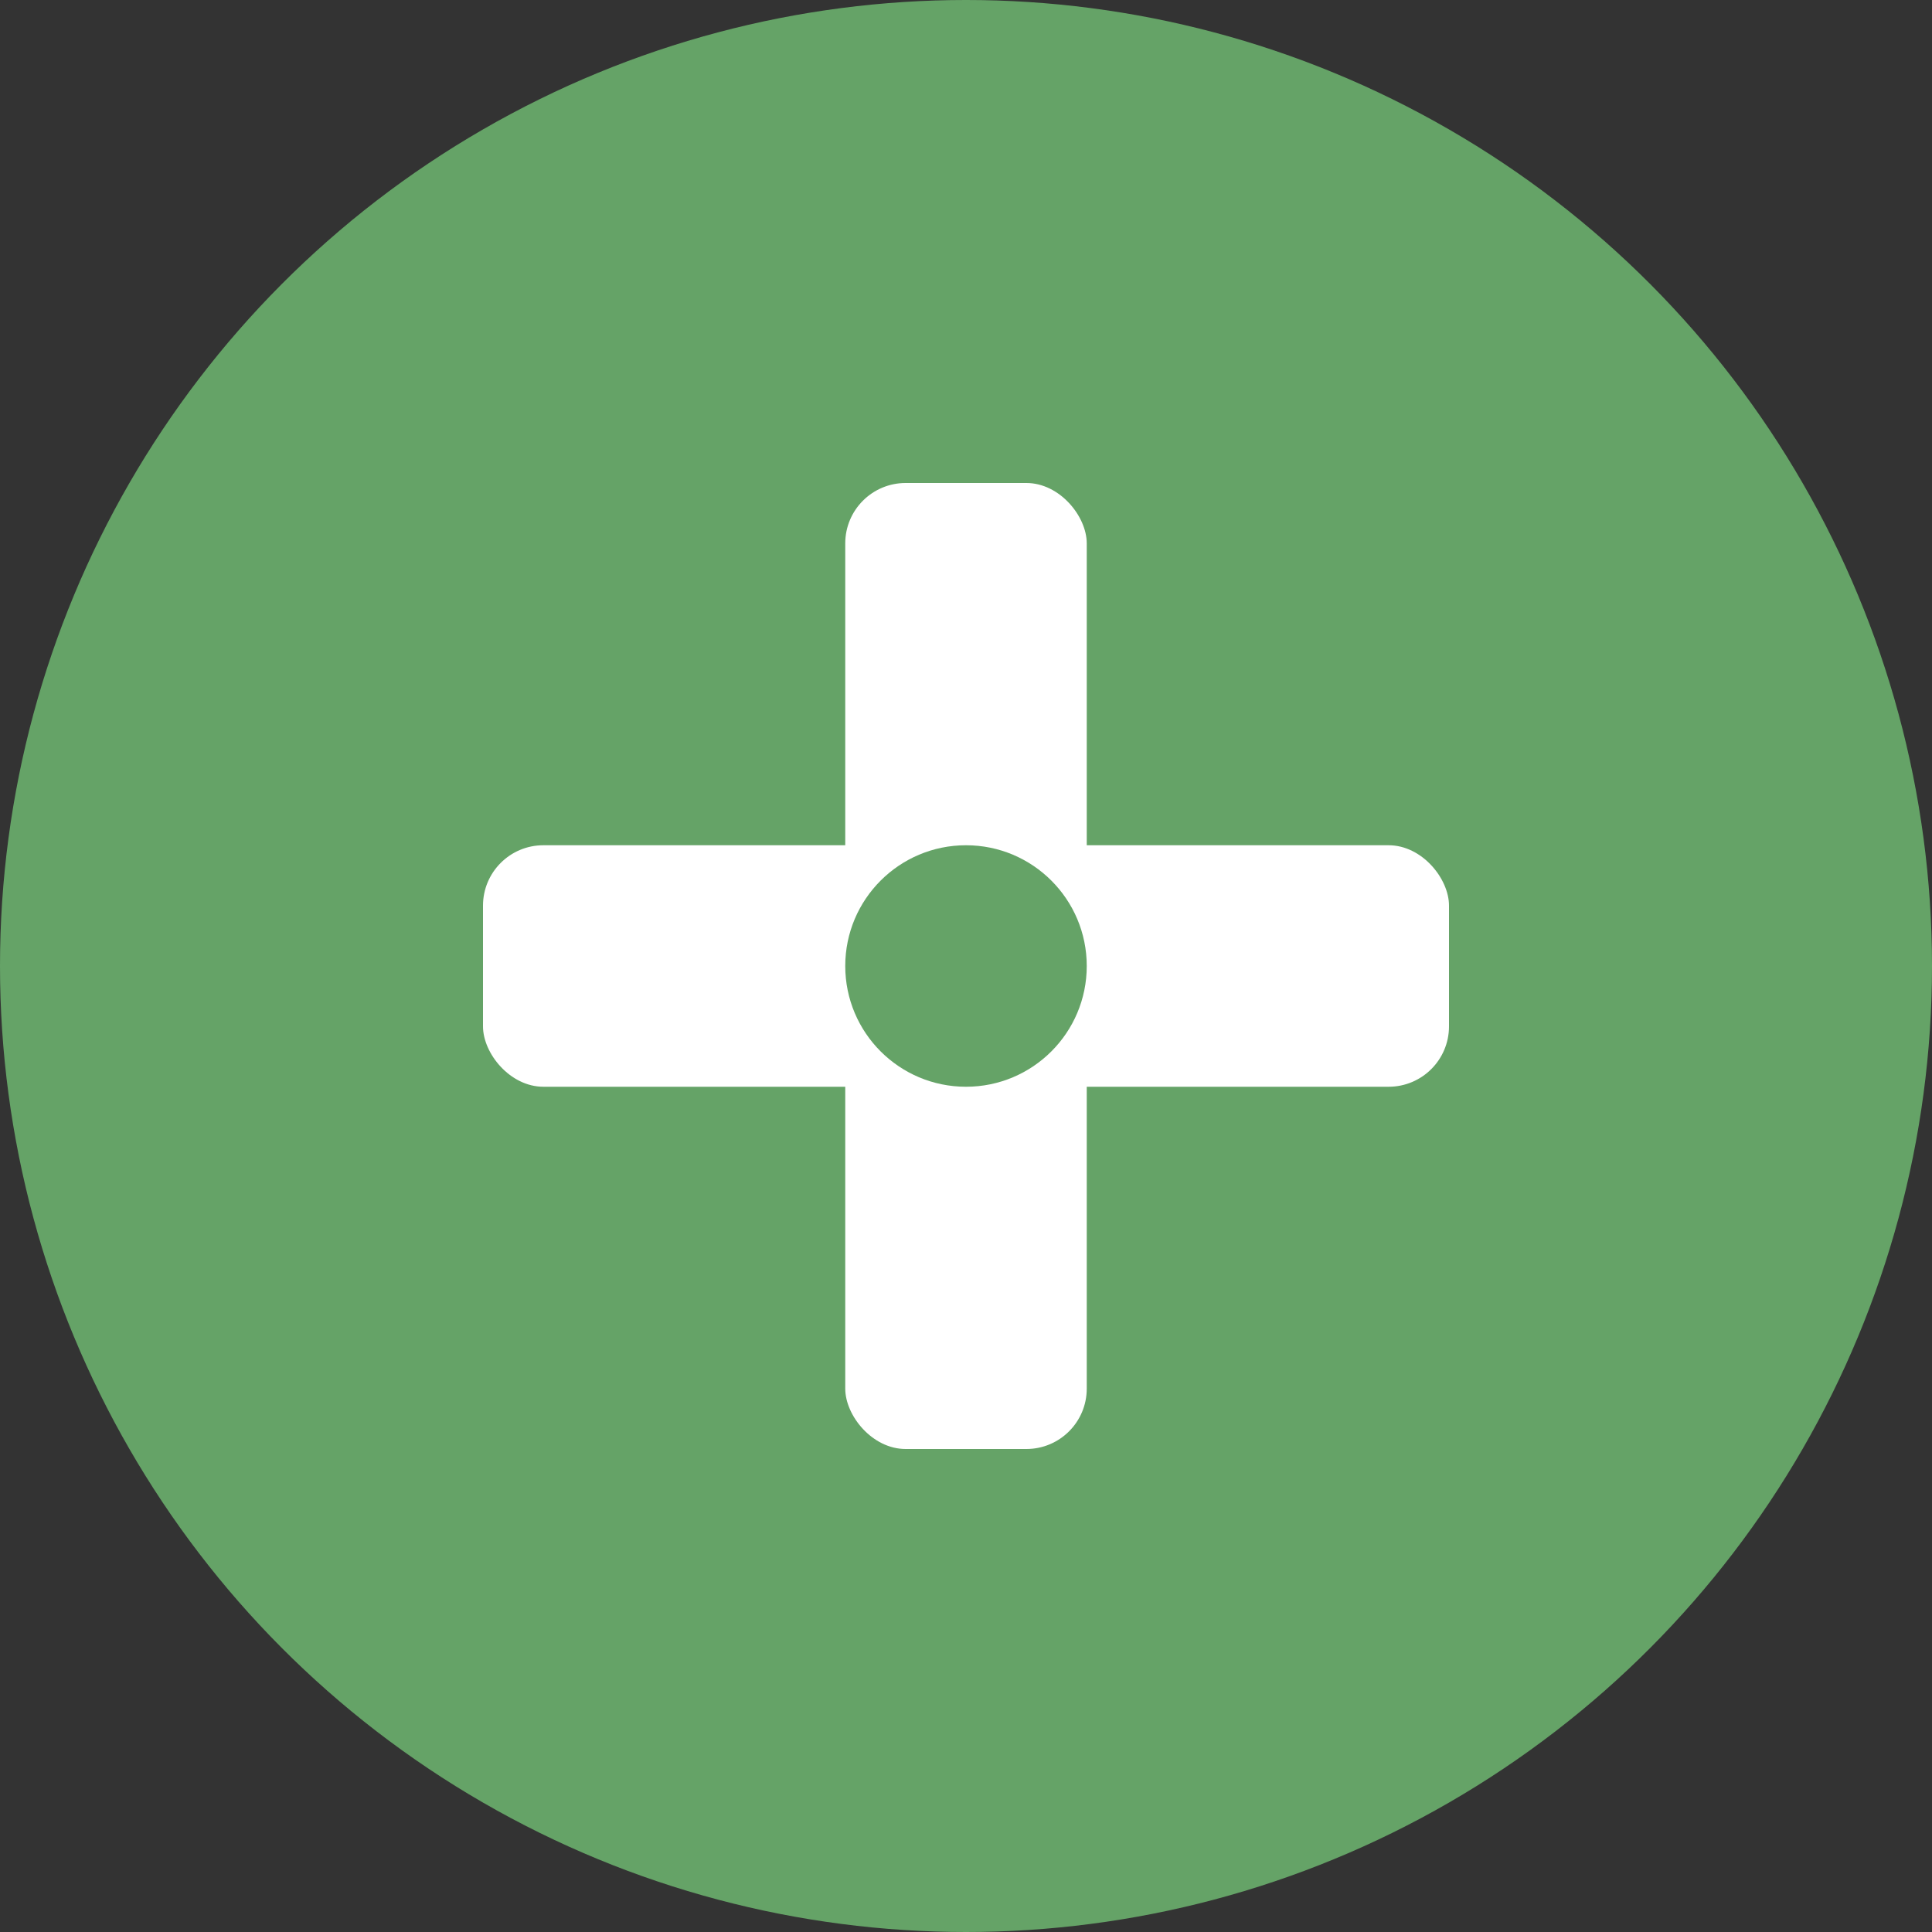
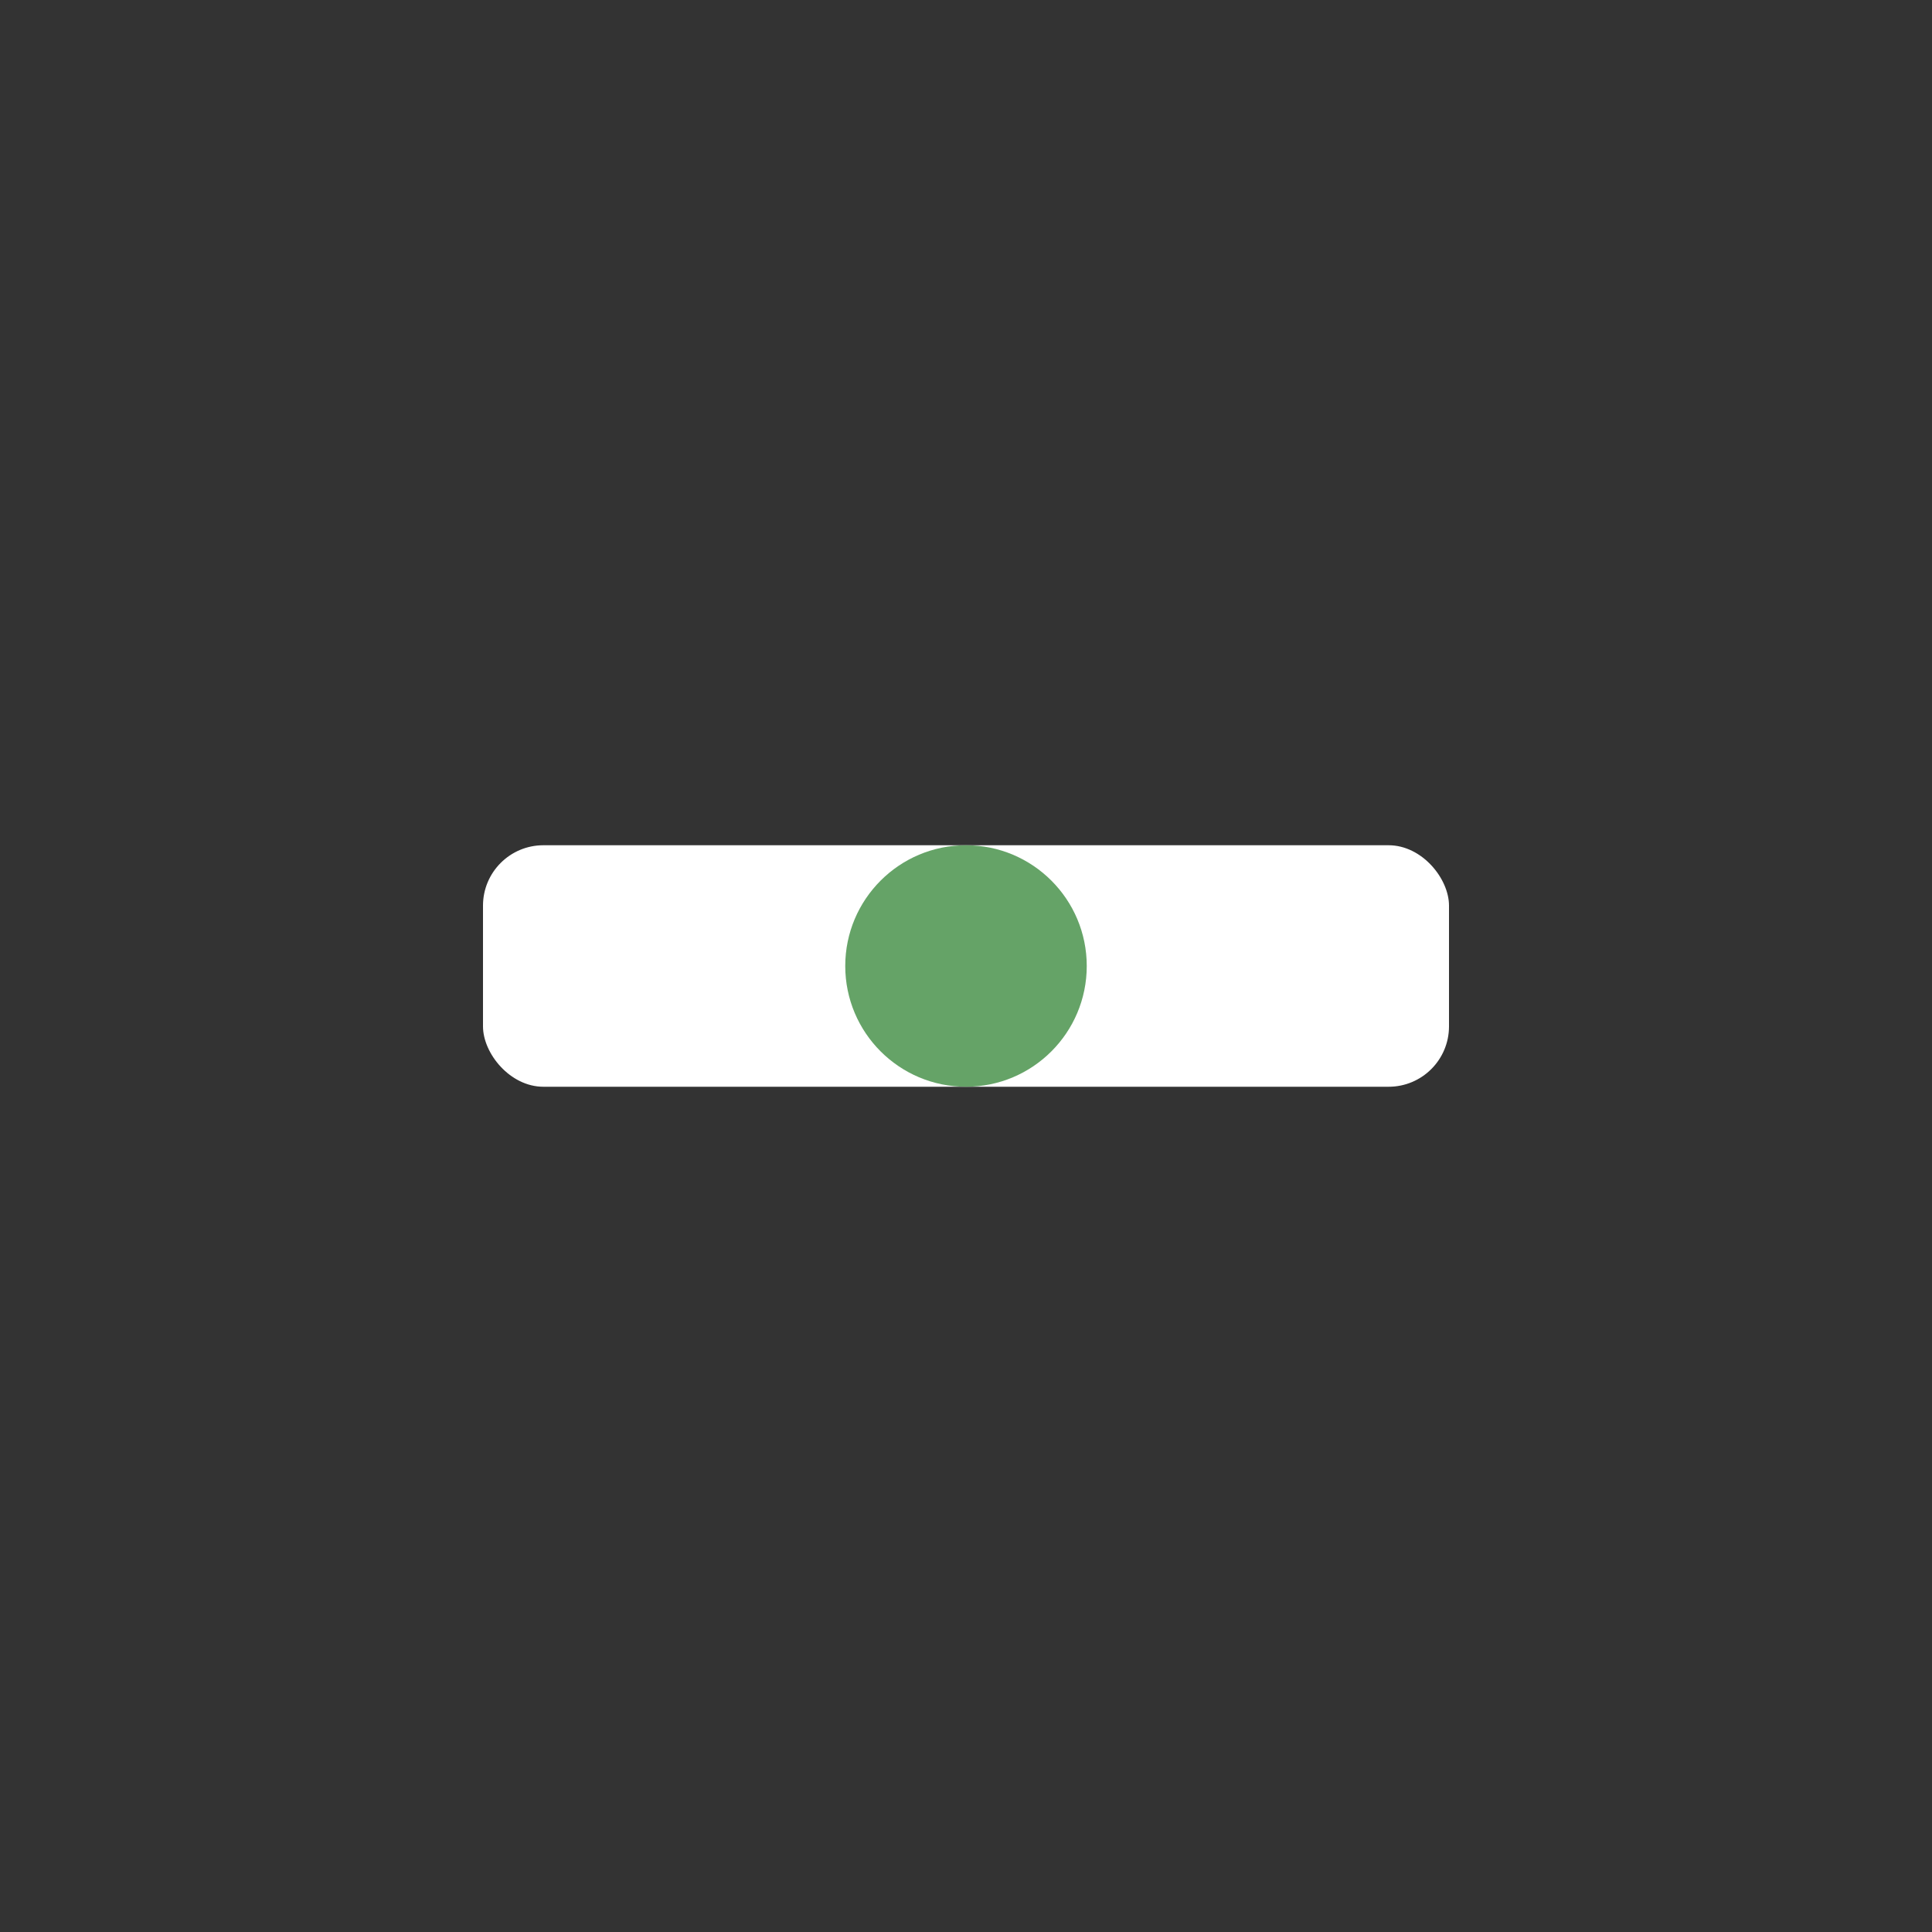
<svg xmlns="http://www.w3.org/2000/svg" width="32" height="32" viewBox="0 0 32 32" fill="none">
  <rect x="0" y="0" width="32" height="32" fill="#333333" stroke="none" />
-   <circle cx="16" cy="16" r="16" fill="#65a367" />
-   <rect x="14" y="8" width="4" height="16" rx="1" fill="white" />
  <rect x="8" y="14" width="16" height="4" rx="1" fill="white" />
  <circle cx="16" cy="16" r="2" fill="#65a367" />
</svg>